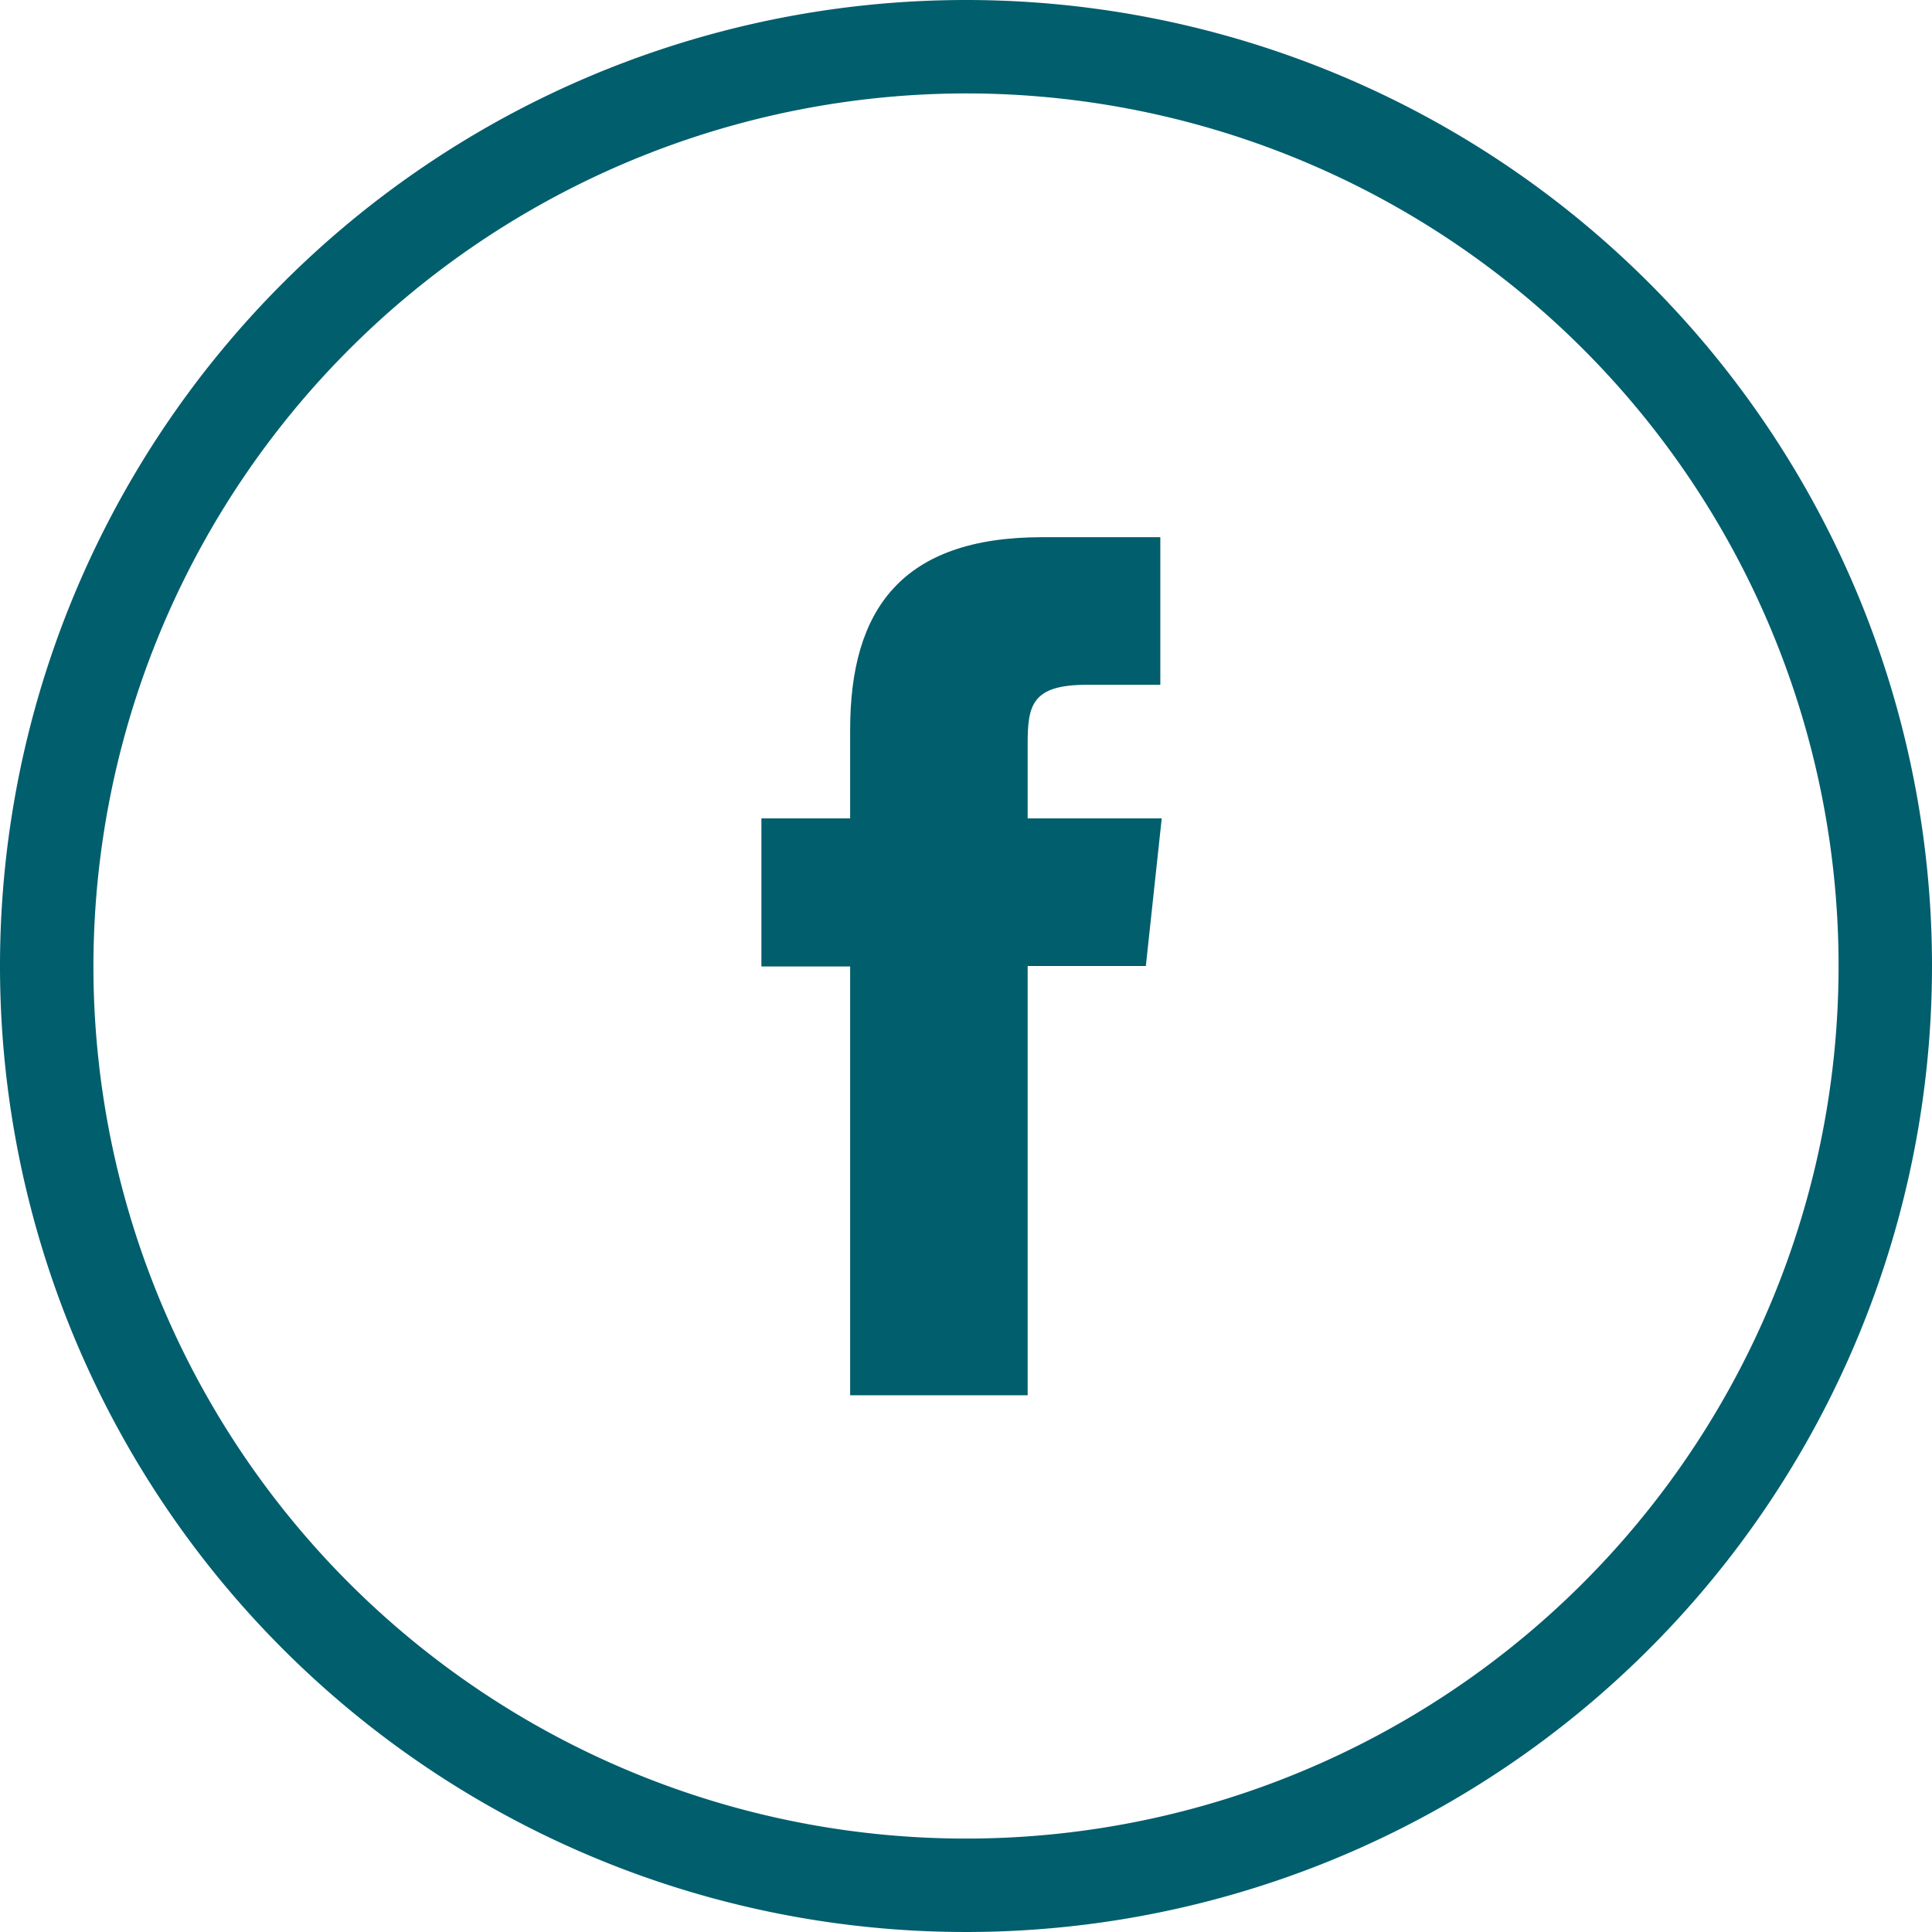
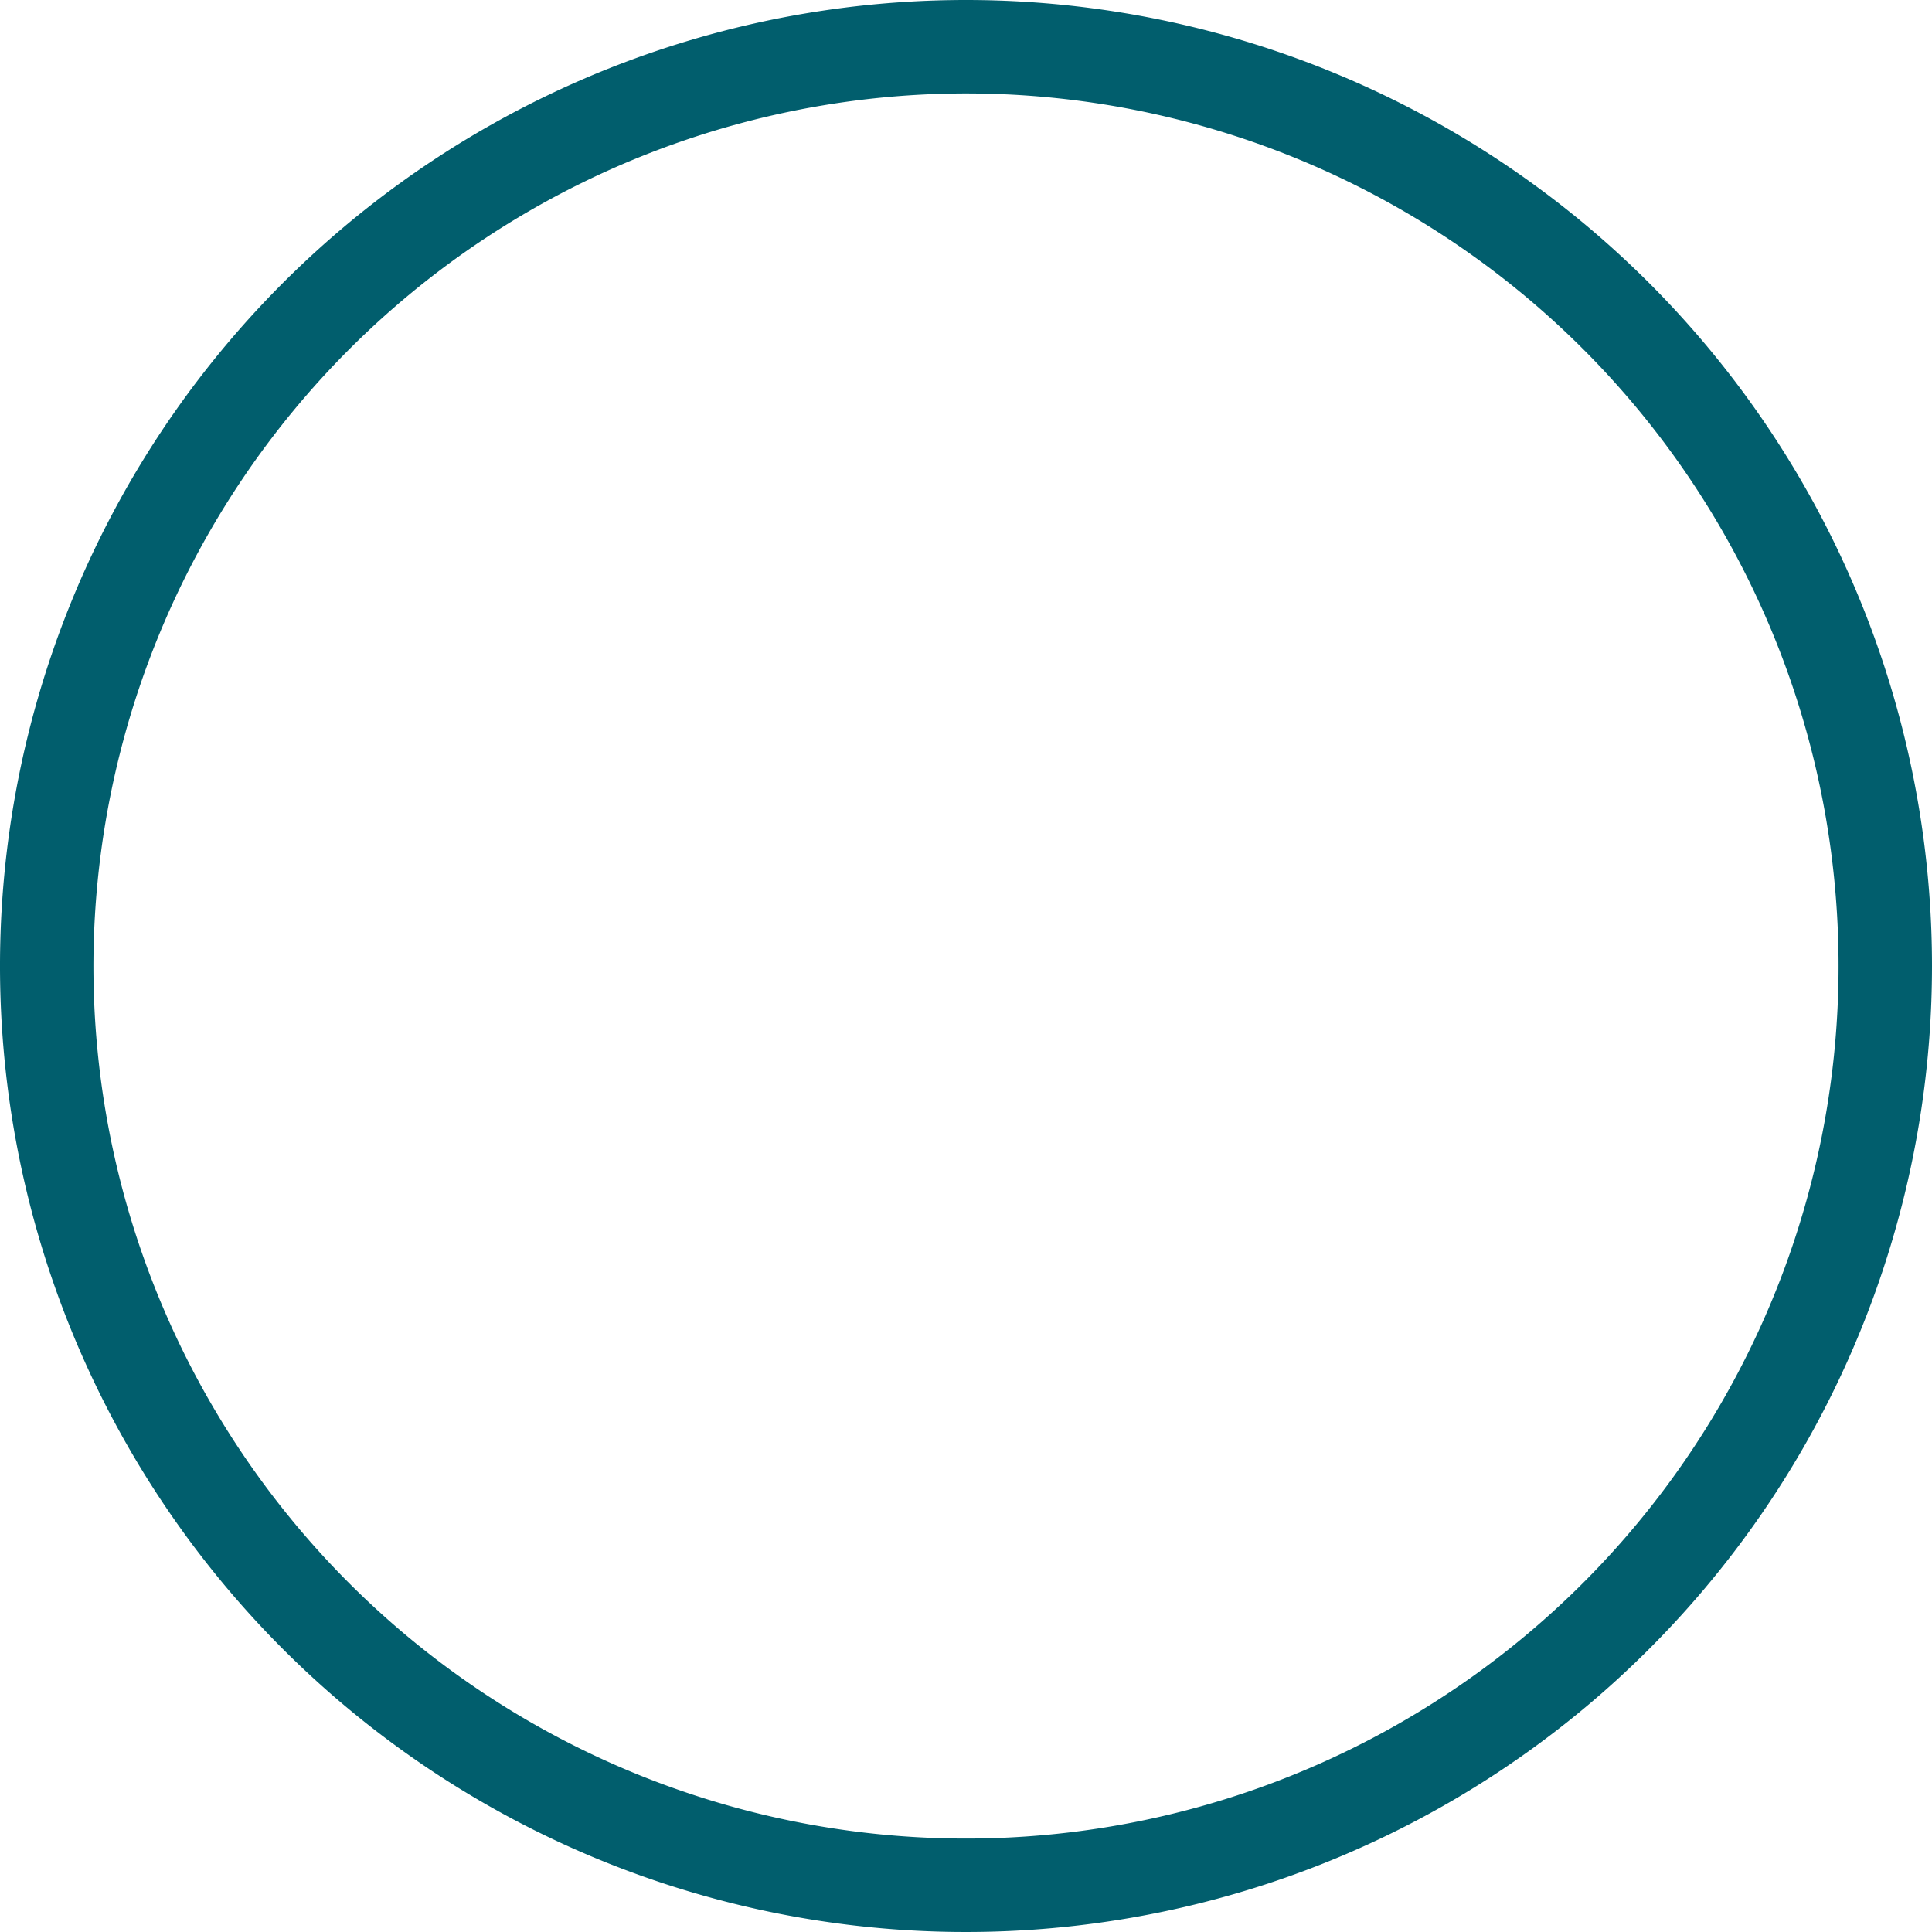
<svg xmlns="http://www.w3.org/2000/svg" viewBox="0 0 41.36 41.36">
  <defs>
    <style>.a{fill:#015e6d;}</style>
  </defs>
  <title>Facebook</title>
  <path class="a" d="M20.68,2A18.68,18.68,0,1,1,2,20.68,18.7,18.7,0,0,1,20.68,2m0-2A20.68,20.68,0,1,0,41.36,20.68,20.68,20.68,0,0,0,20.68,0Z" />
-   <path class="a" d="M18.2,29.87H22V20.68h2.53l.34-3.16H22V15.93c0-.82.08-1.27,1.26-1.27h1.58V11.5H22.31c-3,0-4.11,1.54-4.11,4.12v1.9H16.3v3.17h1.9Z" />
</svg>